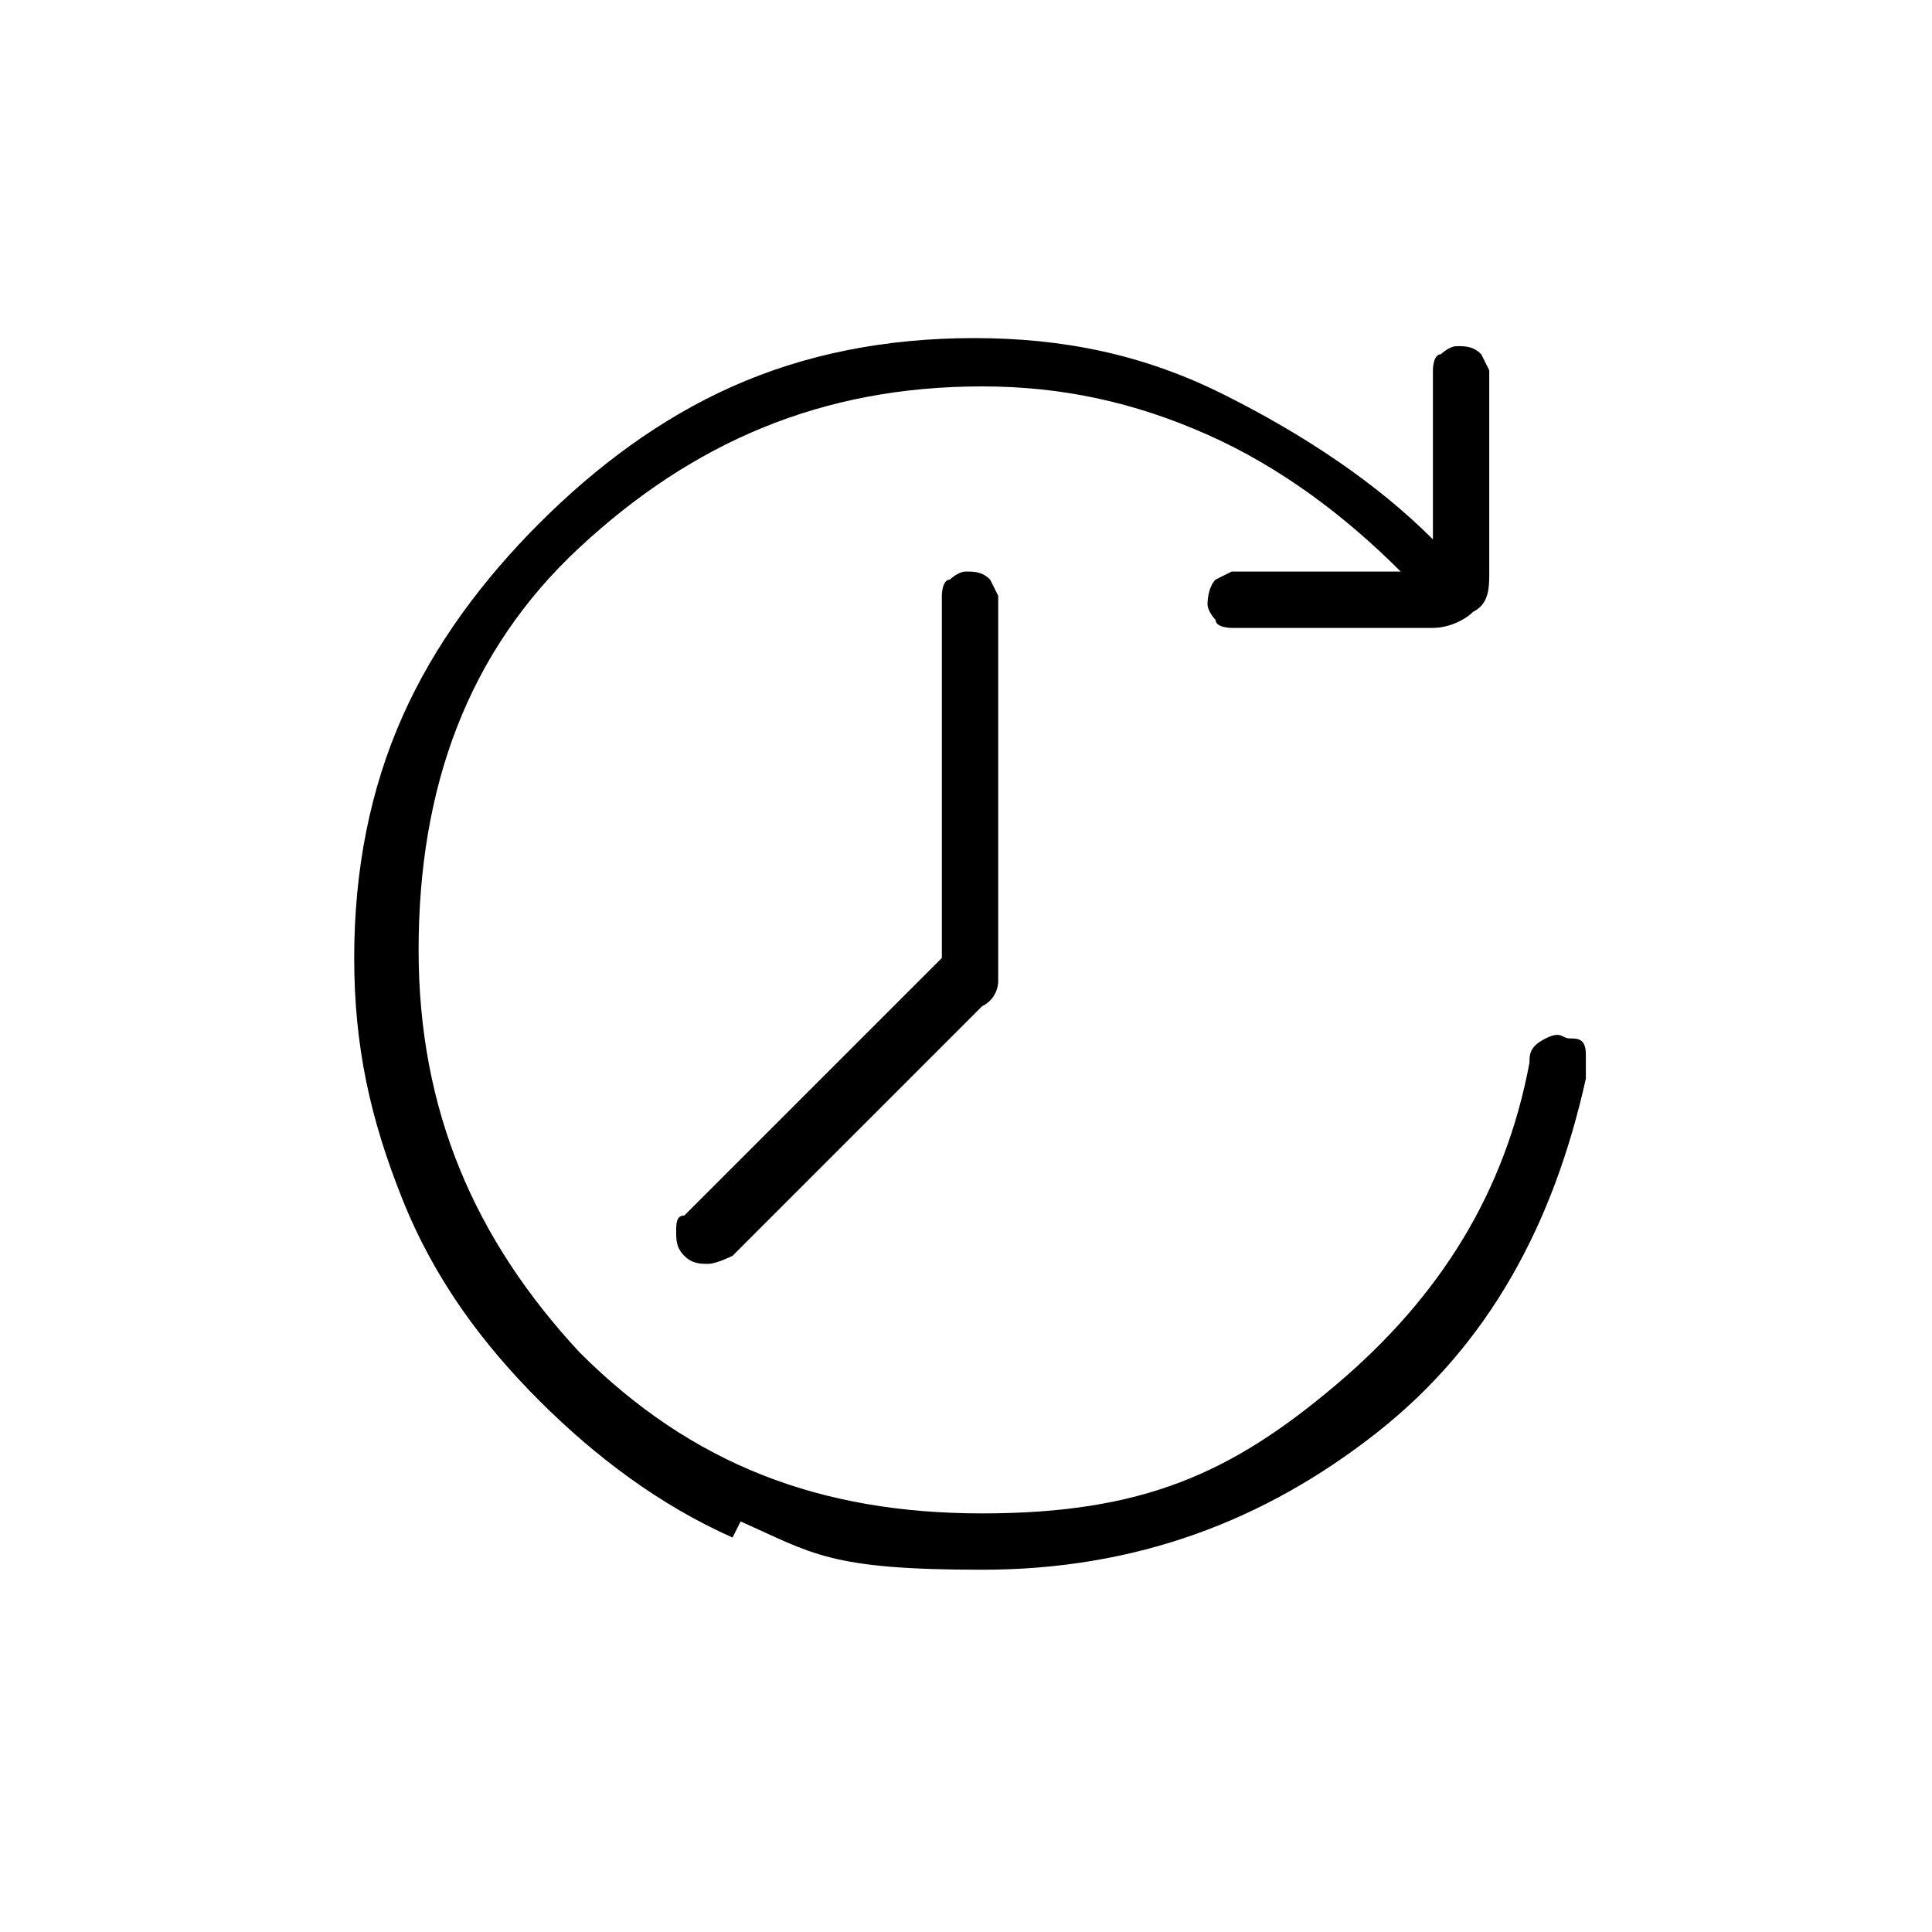
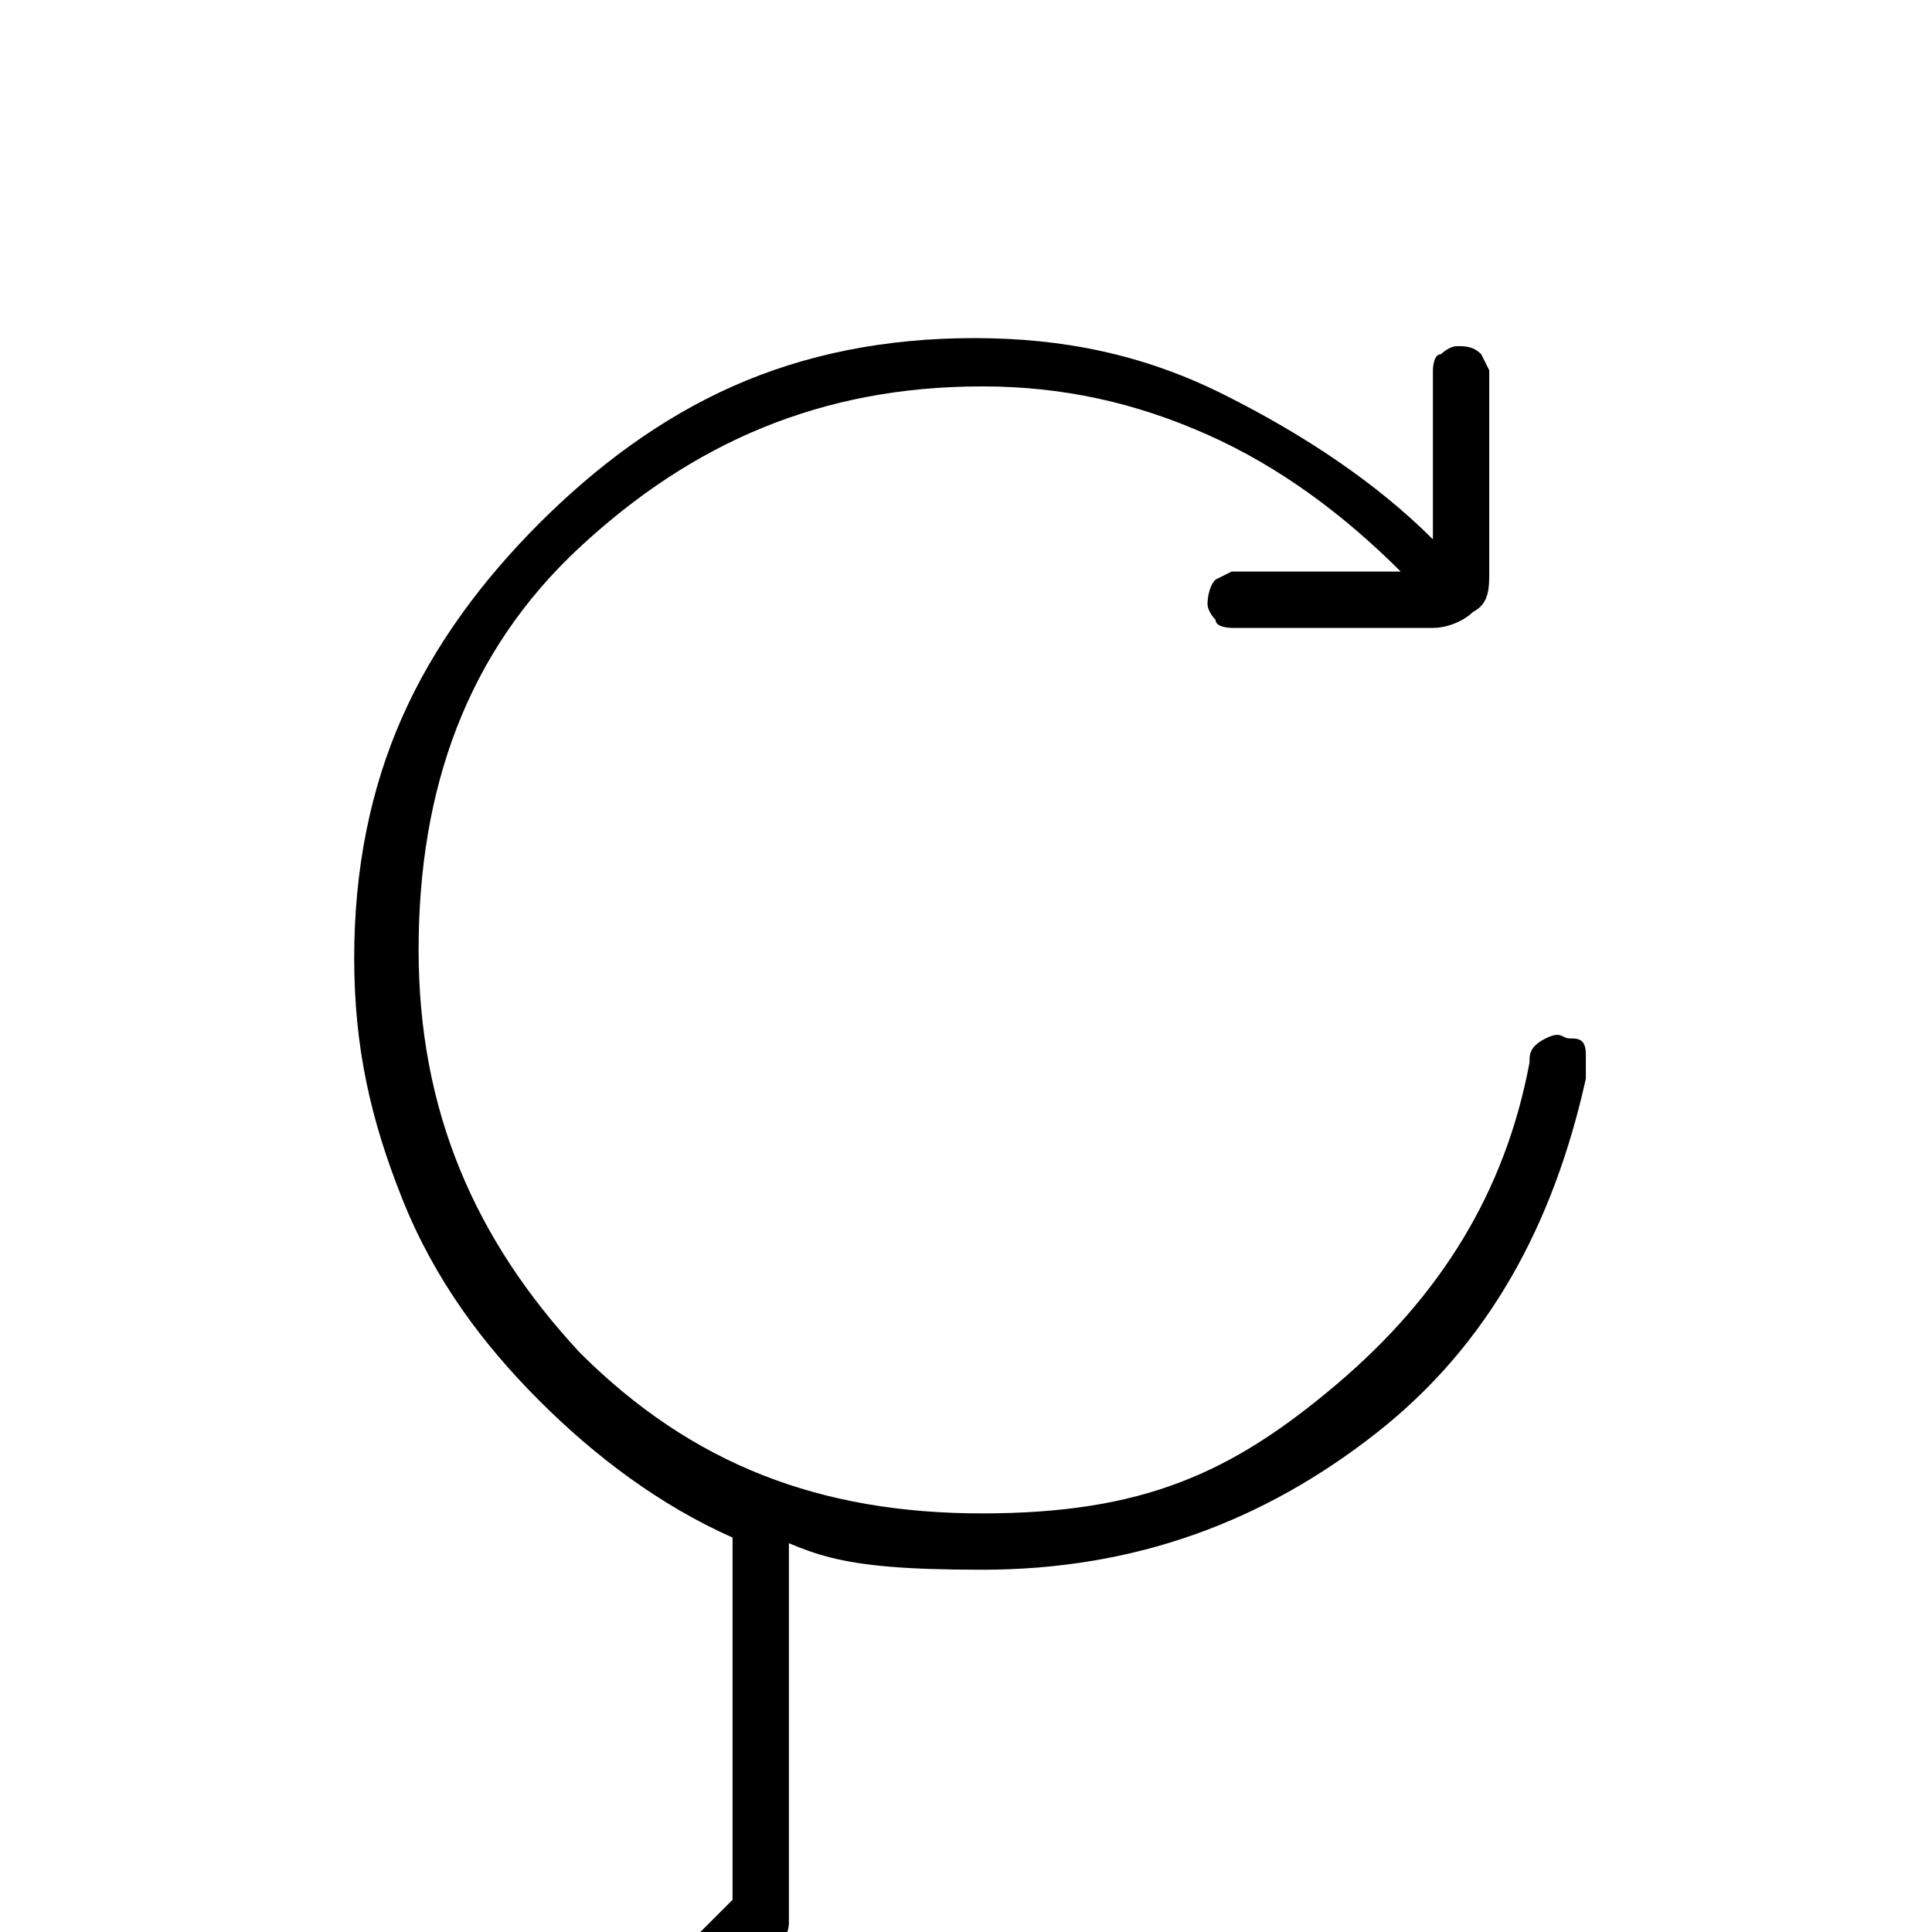
<svg xmlns="http://www.w3.org/2000/svg" id="Layer_1" version="1.1" viewBox="0 0 24 24">
-   <path d="M9.1,19.1c-.9-.4-1.7-1-2.4-1.7s-1.3-1.5-1.7-2.5-.6-1.9-.6-3,.2-2.1.6-3c.4-.9,1-1.7,1.7-2.4s1.5-1.3,2.4-1.7c.9-.4,1.9-.6,3-.6s2.1.2,3.1.7,1.9,1.1,2.6,1.8v-2.1c0,0,0-.2.1-.2,0,0,.1-.1.2-.1s.2,0,.3.1c0,0,.1.2.1.2v2.5c0,.2,0,.4-.2.5-.1.1-.3.2-.5.2h-2.5c0,0-.2,0-.2-.1,0,0-.1-.1-.1-.2,0,0,0-.2.1-.3,0,0,.2-.1.2-.1h2.1c-.7-.7-1.5-1.3-2.4-1.7s-1.8-.6-2.8-.6c-2,0-3.6.7-5,2s-2,3-2,5,.7,3.6,2,5c1.4,1.4,3,2,5,2s3.1-.5,4.4-1.6c1.3-1.1,2.1-2.4,2.4-4,0-.1,0-.2.2-.3s.2,0,.3,0c.1,0,.2,0,.2.2s0,.2,0,.3c-.4,1.8-1.2,3.3-2.6,4.4s-3,1.7-4.9,1.7-2.1-.2-3-.6ZM11.7,7.4c0,0,0-.2.1-.2,0,0,.1-.1.2-.1s.2,0,.3.1c0,0,.1.2.1.2v4.5c0,0,0,.2,0,.3,0,0,0,.2-.2.3l-3.1,3.1c0,0-.2.1-.3.1s-.2,0-.3-.1-.1-.2-.1-.3,0-.2.1-.2l3.2-3.2v-4.5Z" />
+   <path d="M9.1,19.1c-.9-.4-1.7-1-2.4-1.7s-1.3-1.5-1.7-2.5-.6-1.9-.6-3,.2-2.1.6-3c.4-.9,1-1.7,1.7-2.4s1.5-1.3,2.4-1.7c.9-.4,1.9-.6,3-.6s2.1.2,3.1.7,1.9,1.1,2.6,1.8v-2.1c0,0,0-.2.1-.2,0,0,.1-.1.2-.1s.2,0,.3.1c0,0,.1.2.1.2v2.5c0,.2,0,.4-.2.5-.1.1-.3.2-.5.2h-2.5c0,0-.2,0-.2-.1,0,0-.1-.1-.1-.2,0,0,0-.2.1-.3,0,0,.2-.1.2-.1h2.1c-.7-.7-1.5-1.3-2.4-1.7s-1.8-.6-2.8-.6c-2,0-3.6.7-5,2s-2,3-2,5,.7,3.6,2,5c1.4,1.4,3,2,5,2s3.1-.5,4.4-1.6c1.3-1.1,2.1-2.4,2.4-4,0-.1,0-.2.2-.3s.2,0,.3,0c.1,0,.2,0,.2.2s0,.2,0,.3c-.4,1.8-1.2,3.3-2.6,4.4s-3,1.7-4.9,1.7-2.1-.2-3-.6Zc0,0,0-.2.1-.2,0,0,.1-.1.2-.1s.2,0,.3.1c0,0,.1.2.1.2v4.5c0,0,0,.2,0,.3,0,0,0,.2-.2.3l-3.1,3.1c0,0-.2.1-.3.1s-.2,0-.3-.1-.1-.2-.1-.3,0-.2.1-.2l3.2-3.2v-4.5Z" />
</svg>